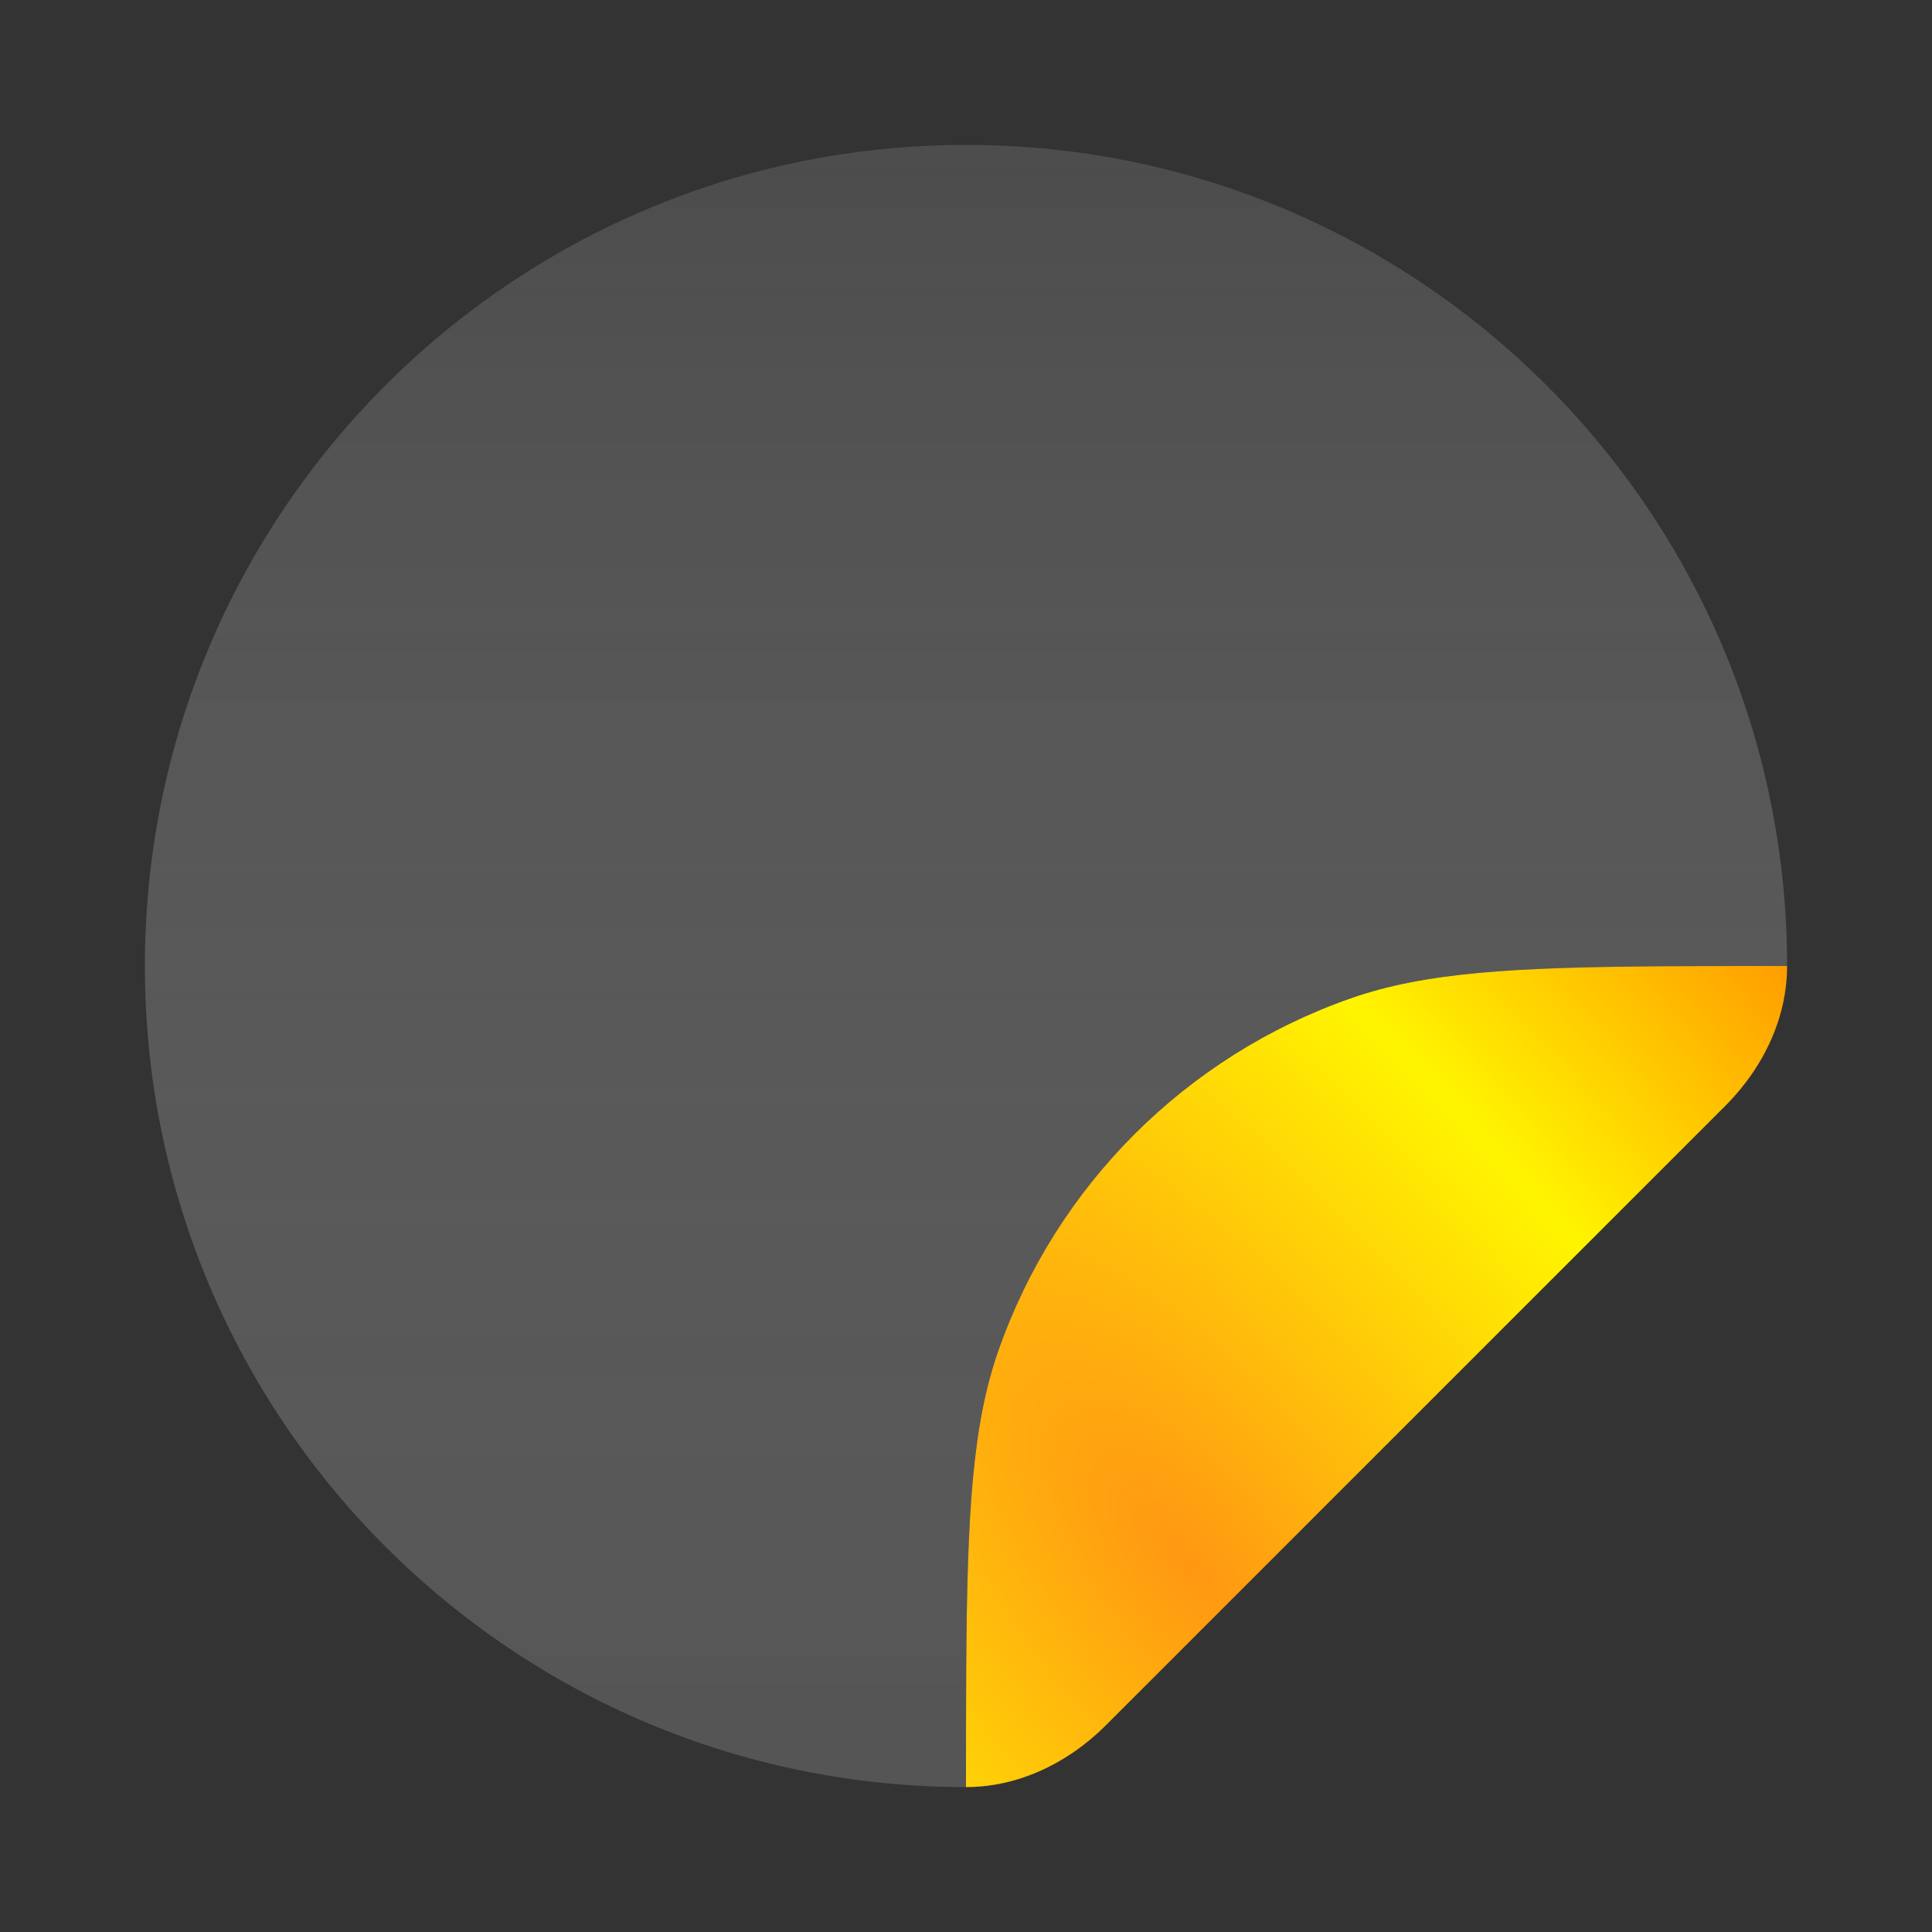
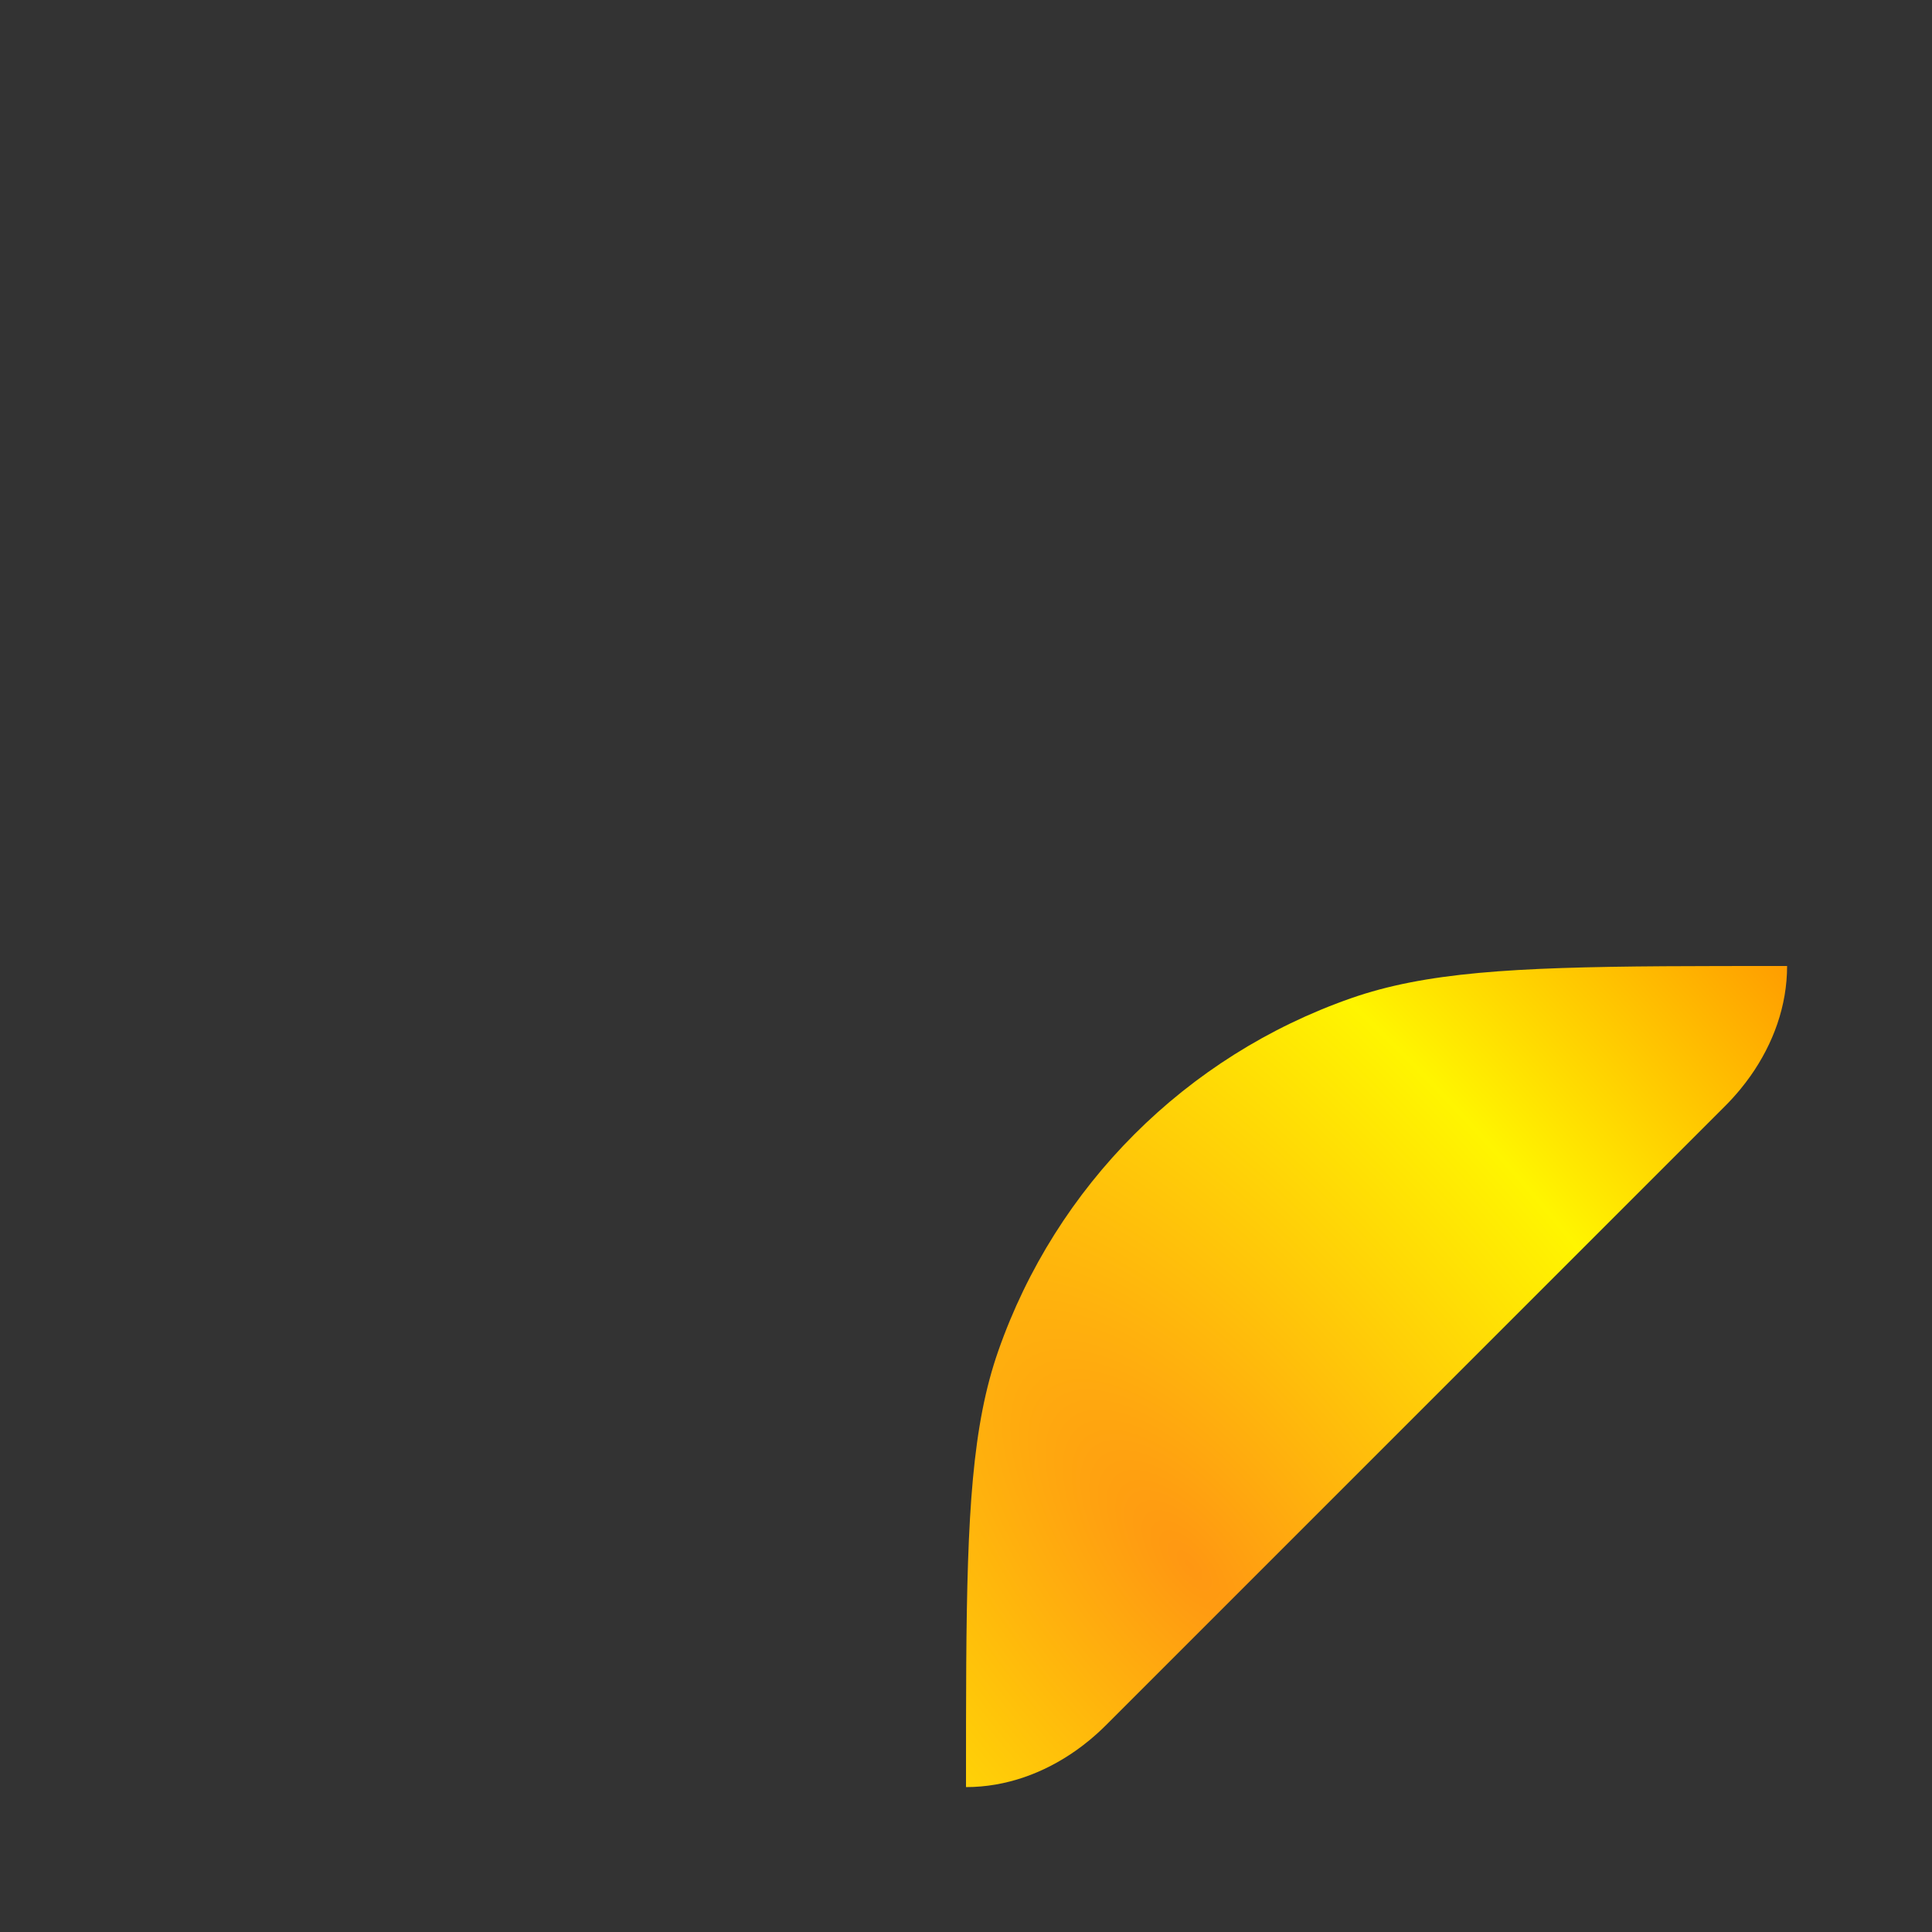
<svg xmlns="http://www.w3.org/2000/svg" width="40px" height="40px" viewBox="0 0 40 40" version="1.1">
  <rect x="0" y="0" width="40" height="40" fill="#333333" stroke="none" />
  <title>Artboard</title>
  <defs>
    <radialGradient cx="27.14%" cy="72.86%" fx="27.14%" fy="72.86%" r="146.013%" gradientTransform="translate(0.271,0.729),rotate(141.036),scale(1,2.239),translate(-0.271,-0.729)" id="radialGradient-1">
      <stop stop-color="#FF9712" offset="0%" />
      <stop stop-color="#FFF500" offset="41.955%" />
      <stop stop-color="#FF9000" offset="74.732%" />
      <stop stop-color="#FFDE00" offset="100%" />
    </radialGradient>
    <linearGradient x1="50%" y1="0%" x2="50%" y2="100%" id="linearGradient-2">
      <stop stop-color="#FFFFFF" stop-opacity="0.124" offset="0%" />
      <stop stop-color="#878787" stop-opacity="0.399" offset="100%" />
    </linearGradient>
  </defs>
  <g id="Artboard" stroke="none" stroke-width="1" fill="none" fill-rule="evenodd">
    <g id="sticker-circle-svgrepo-com" transform="translate(3, 3)">
      <path d="M32.712,19.904 L19.904,32.712 C19.791,32.825 19.673,32.932 19.551,33.033 C19.462,33.106 19.37,33.176 19.277,33.242 C18.609,33.713 17.826,34 17,34 C17,33.062 17,32.217 17.005,31.45 C17.026,28.333 17.132,26.501 17.668,24.97 C18.864,21.551 21.551,18.864 24.97,17.668 C26.501,17.132 28.333,17.026 31.45,17.005 C32.217,17 33.062,17 34,17 C34,17.826 33.713,18.609 33.242,19.277 C33.176,19.37 33.106,19.462 33.033,19.551 C32.932,19.673 32.825,19.791 32.712,19.904 Z" id="Path" fill="url(#radialGradient-1)" />
-       <path d="M17,0 C26.389,0 34,7.611 34,17 C33.062,17 32.217,17 31.45,17.005 C28.333,17.026 26.501,17.132 24.97,17.668 C21.551,18.864 18.864,21.551 17.668,24.97 C17.132,26.501 17.026,28.333 17.005,31.45 C17,32.217 17,33.062 17,34 C7.611,34 0,26.389 0,17 C0,7.611 7.611,0 17,0 Z" id="Path" fill="url(#linearGradient-2)" />
    </g>
  </g>
</svg>